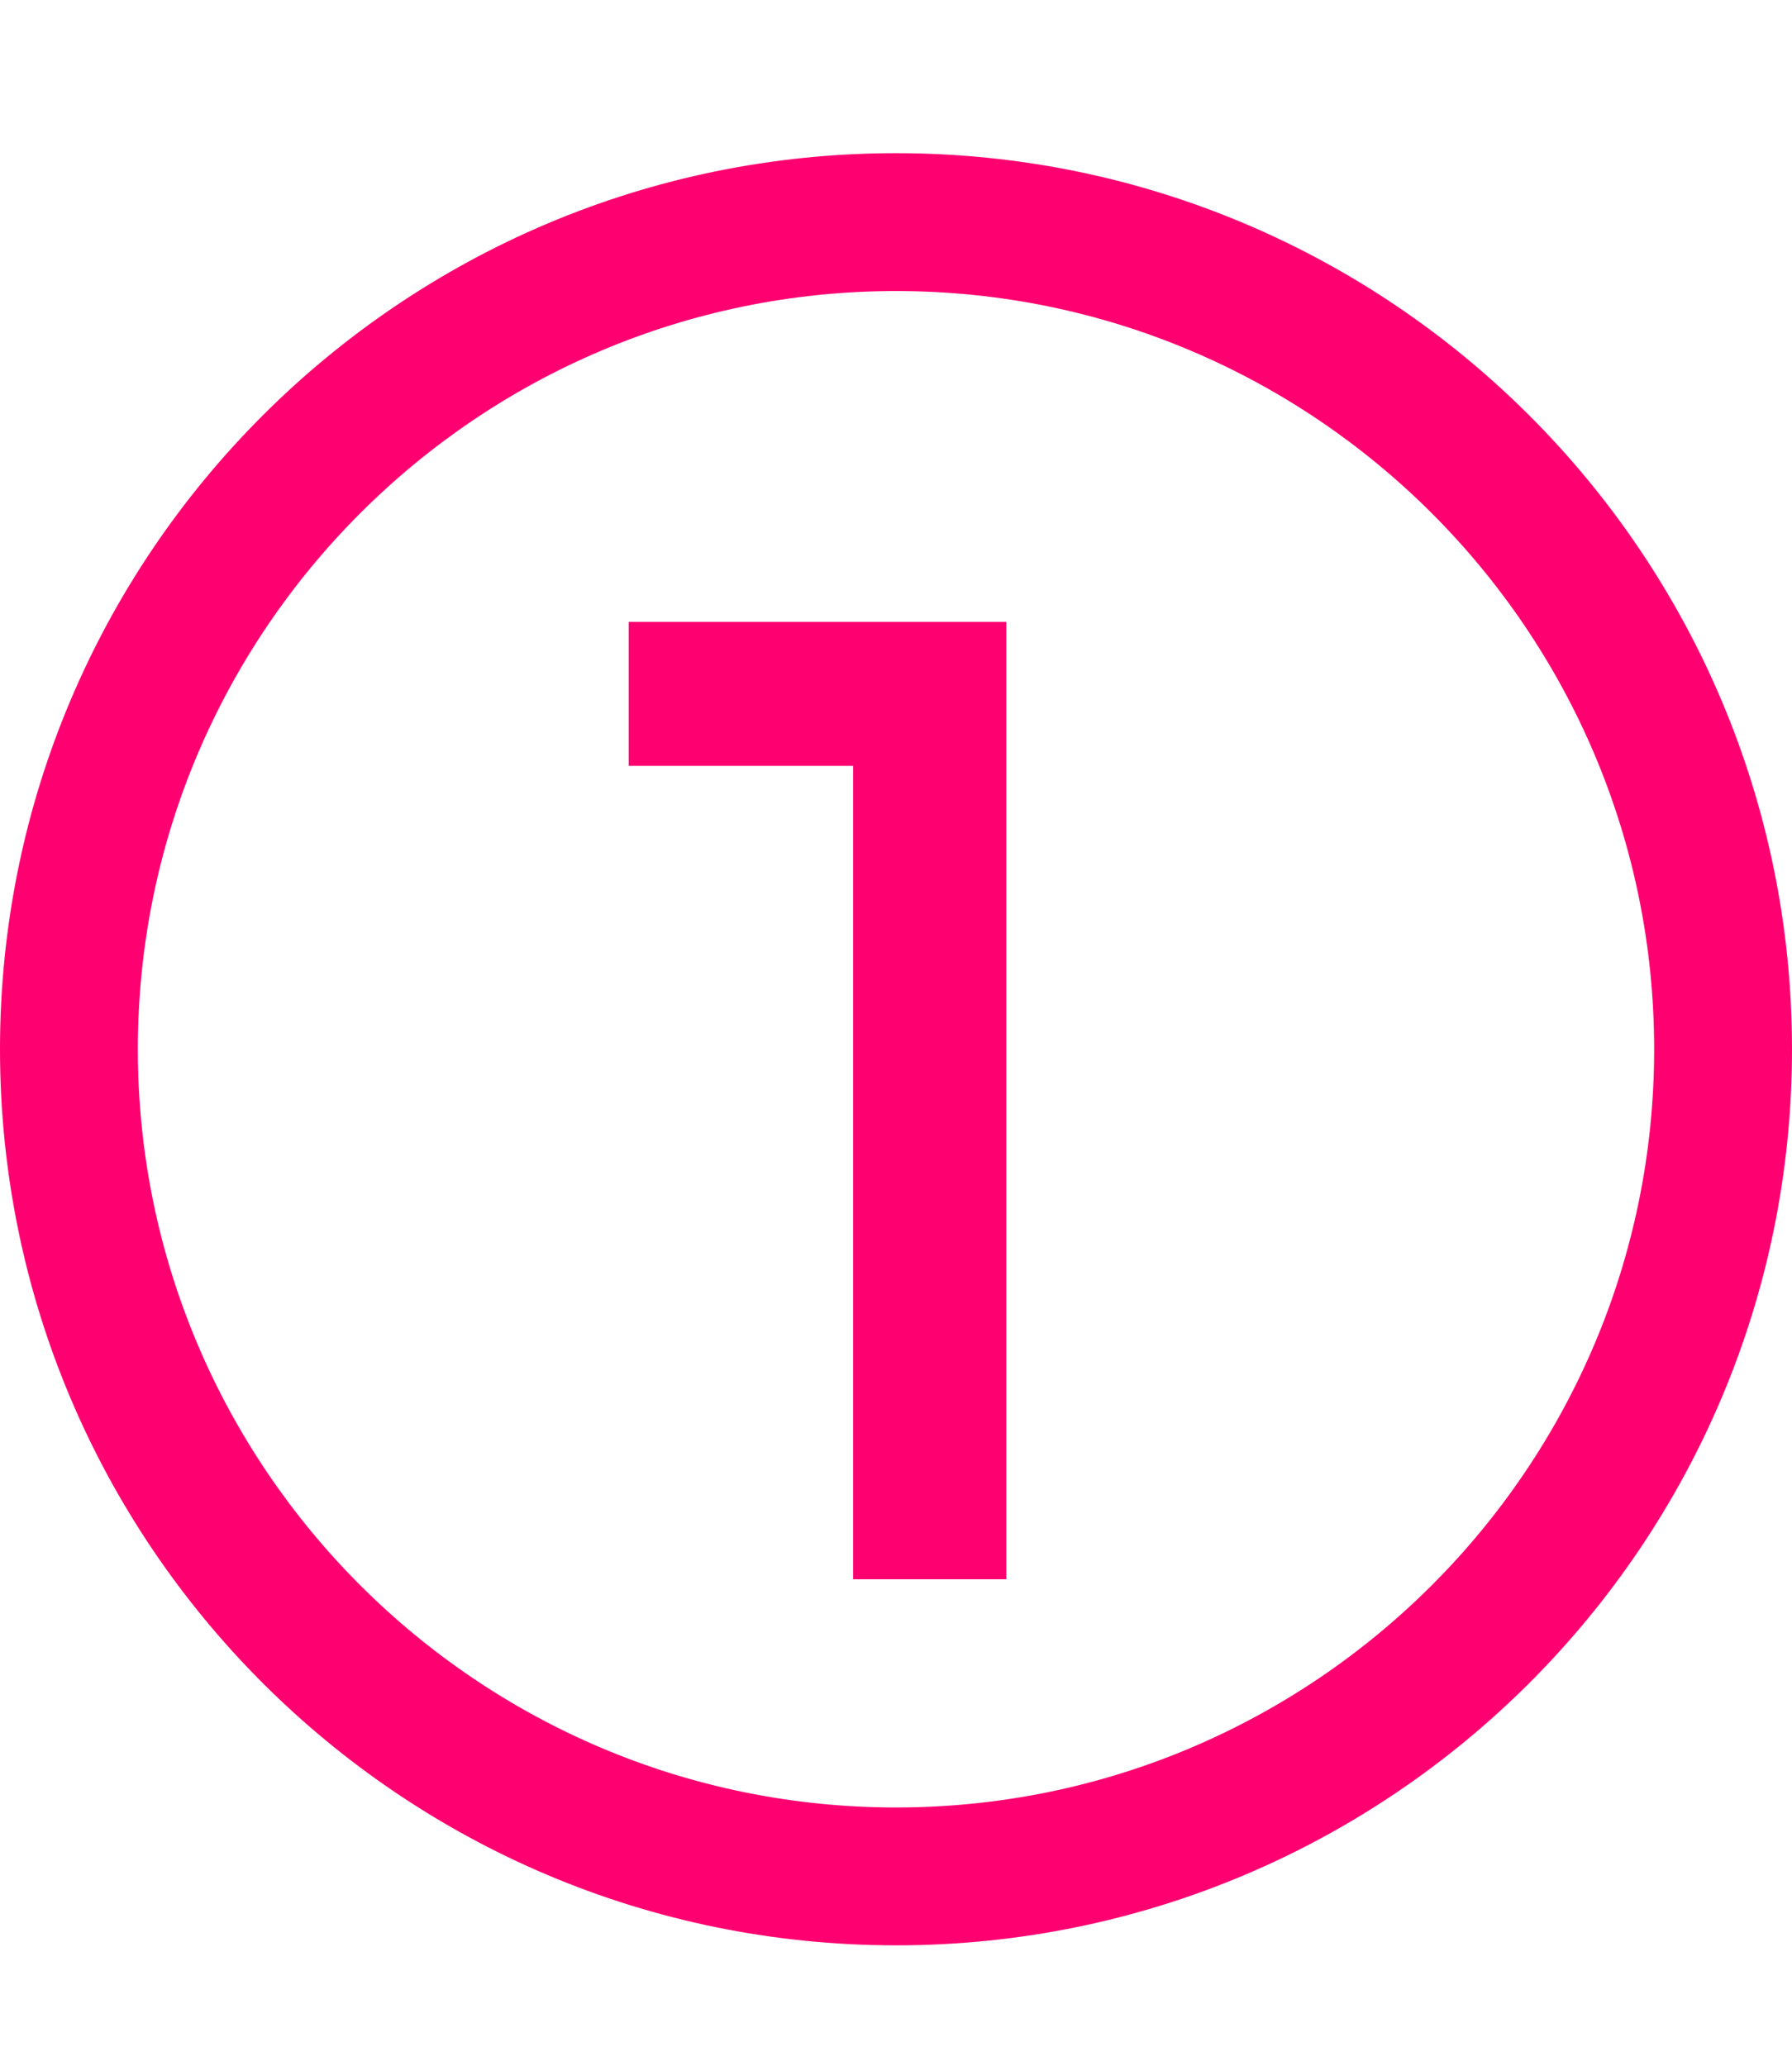
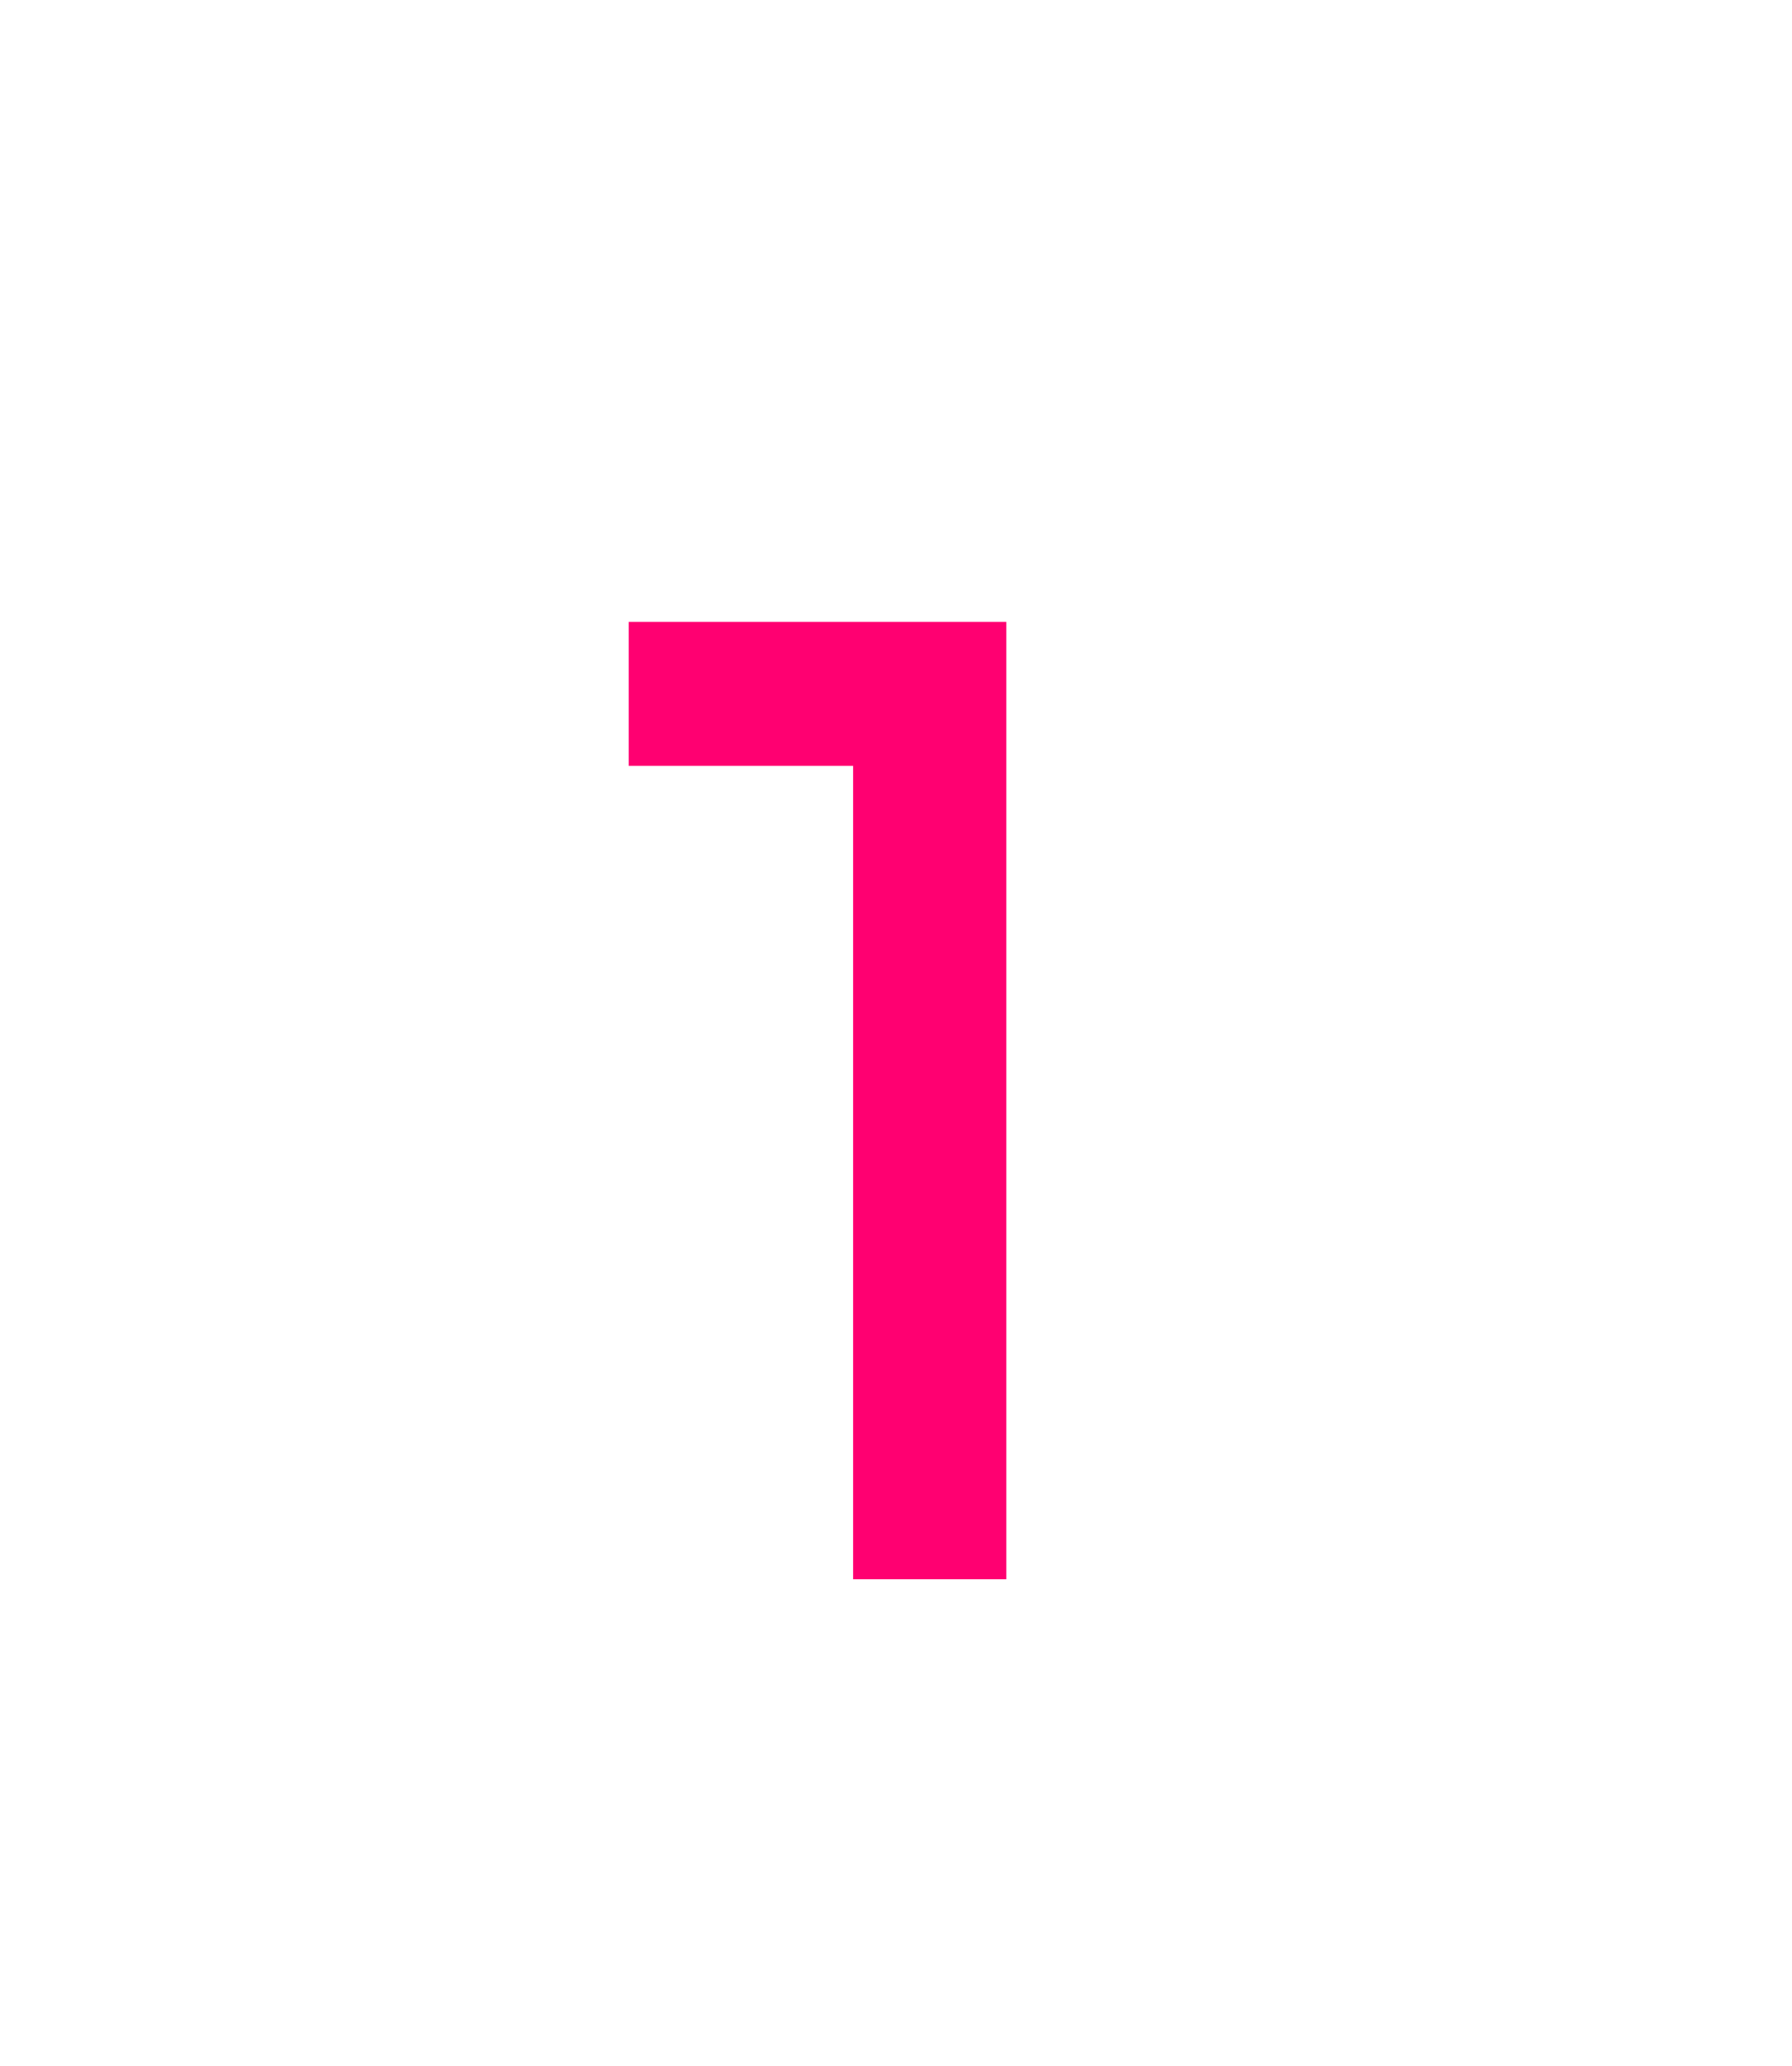
<svg xmlns="http://www.w3.org/2000/svg" version="1.1" id="Calque_1" x="0px" y="0px" viewBox="0 0 234 269.8" style="enable-background:new 0 0 234 269.8;" xml:space="preserve">
  <style type="text/css">
	.st0{fill:#FF0071;}
	.st1{enable-background:new    ;}
</style>
-   <path class="st0" d="M117,38c54.6,0,99,44.4,99,99s-44.4,99-99,99s-99-44.4-99-99S62.4,38,117,38 M117,20C52.4,20,0,72.4,0,137  s52.4,117,117,117s117-52.4,117-117S181.6,20,117,20L117,20z" />
  <g class="st1">
-     <path class="st0" d="M82.1,100V81.2h49.3v125h-20V100H82.1z" />
+     <path class="st0" d="M82.1,100V81.2h49.3v125h-20V100z" />
  </g>
</svg>